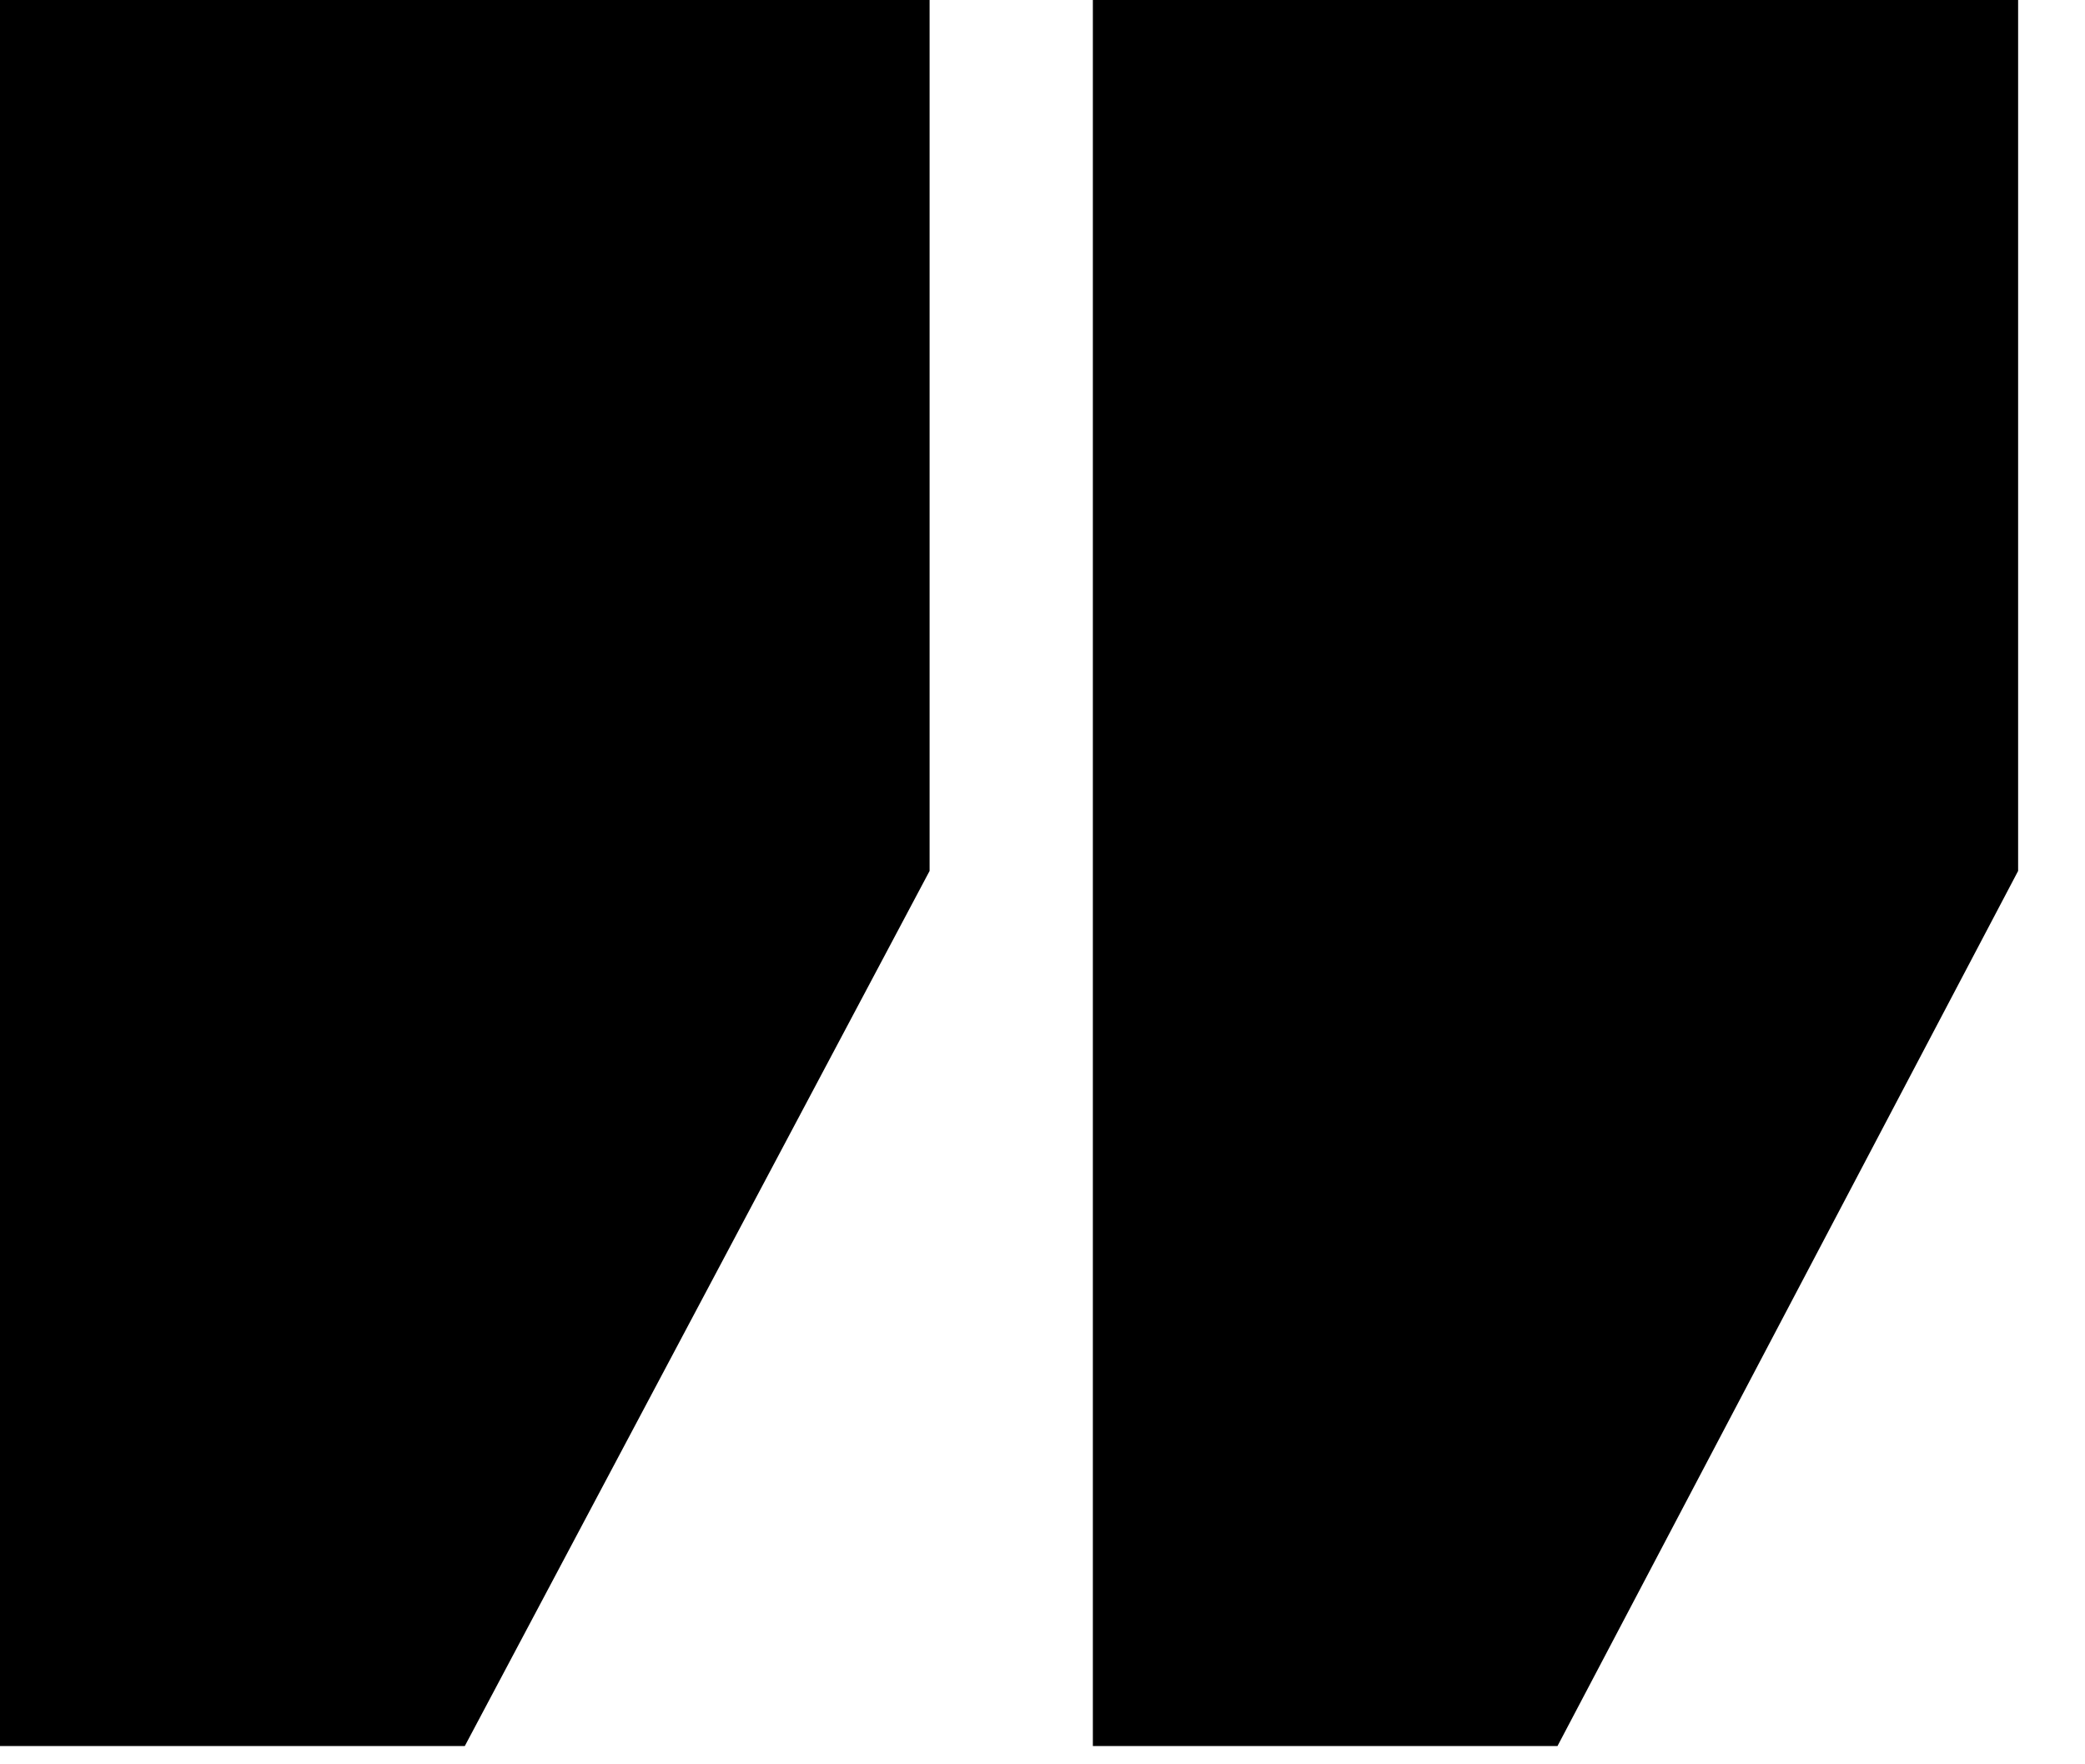
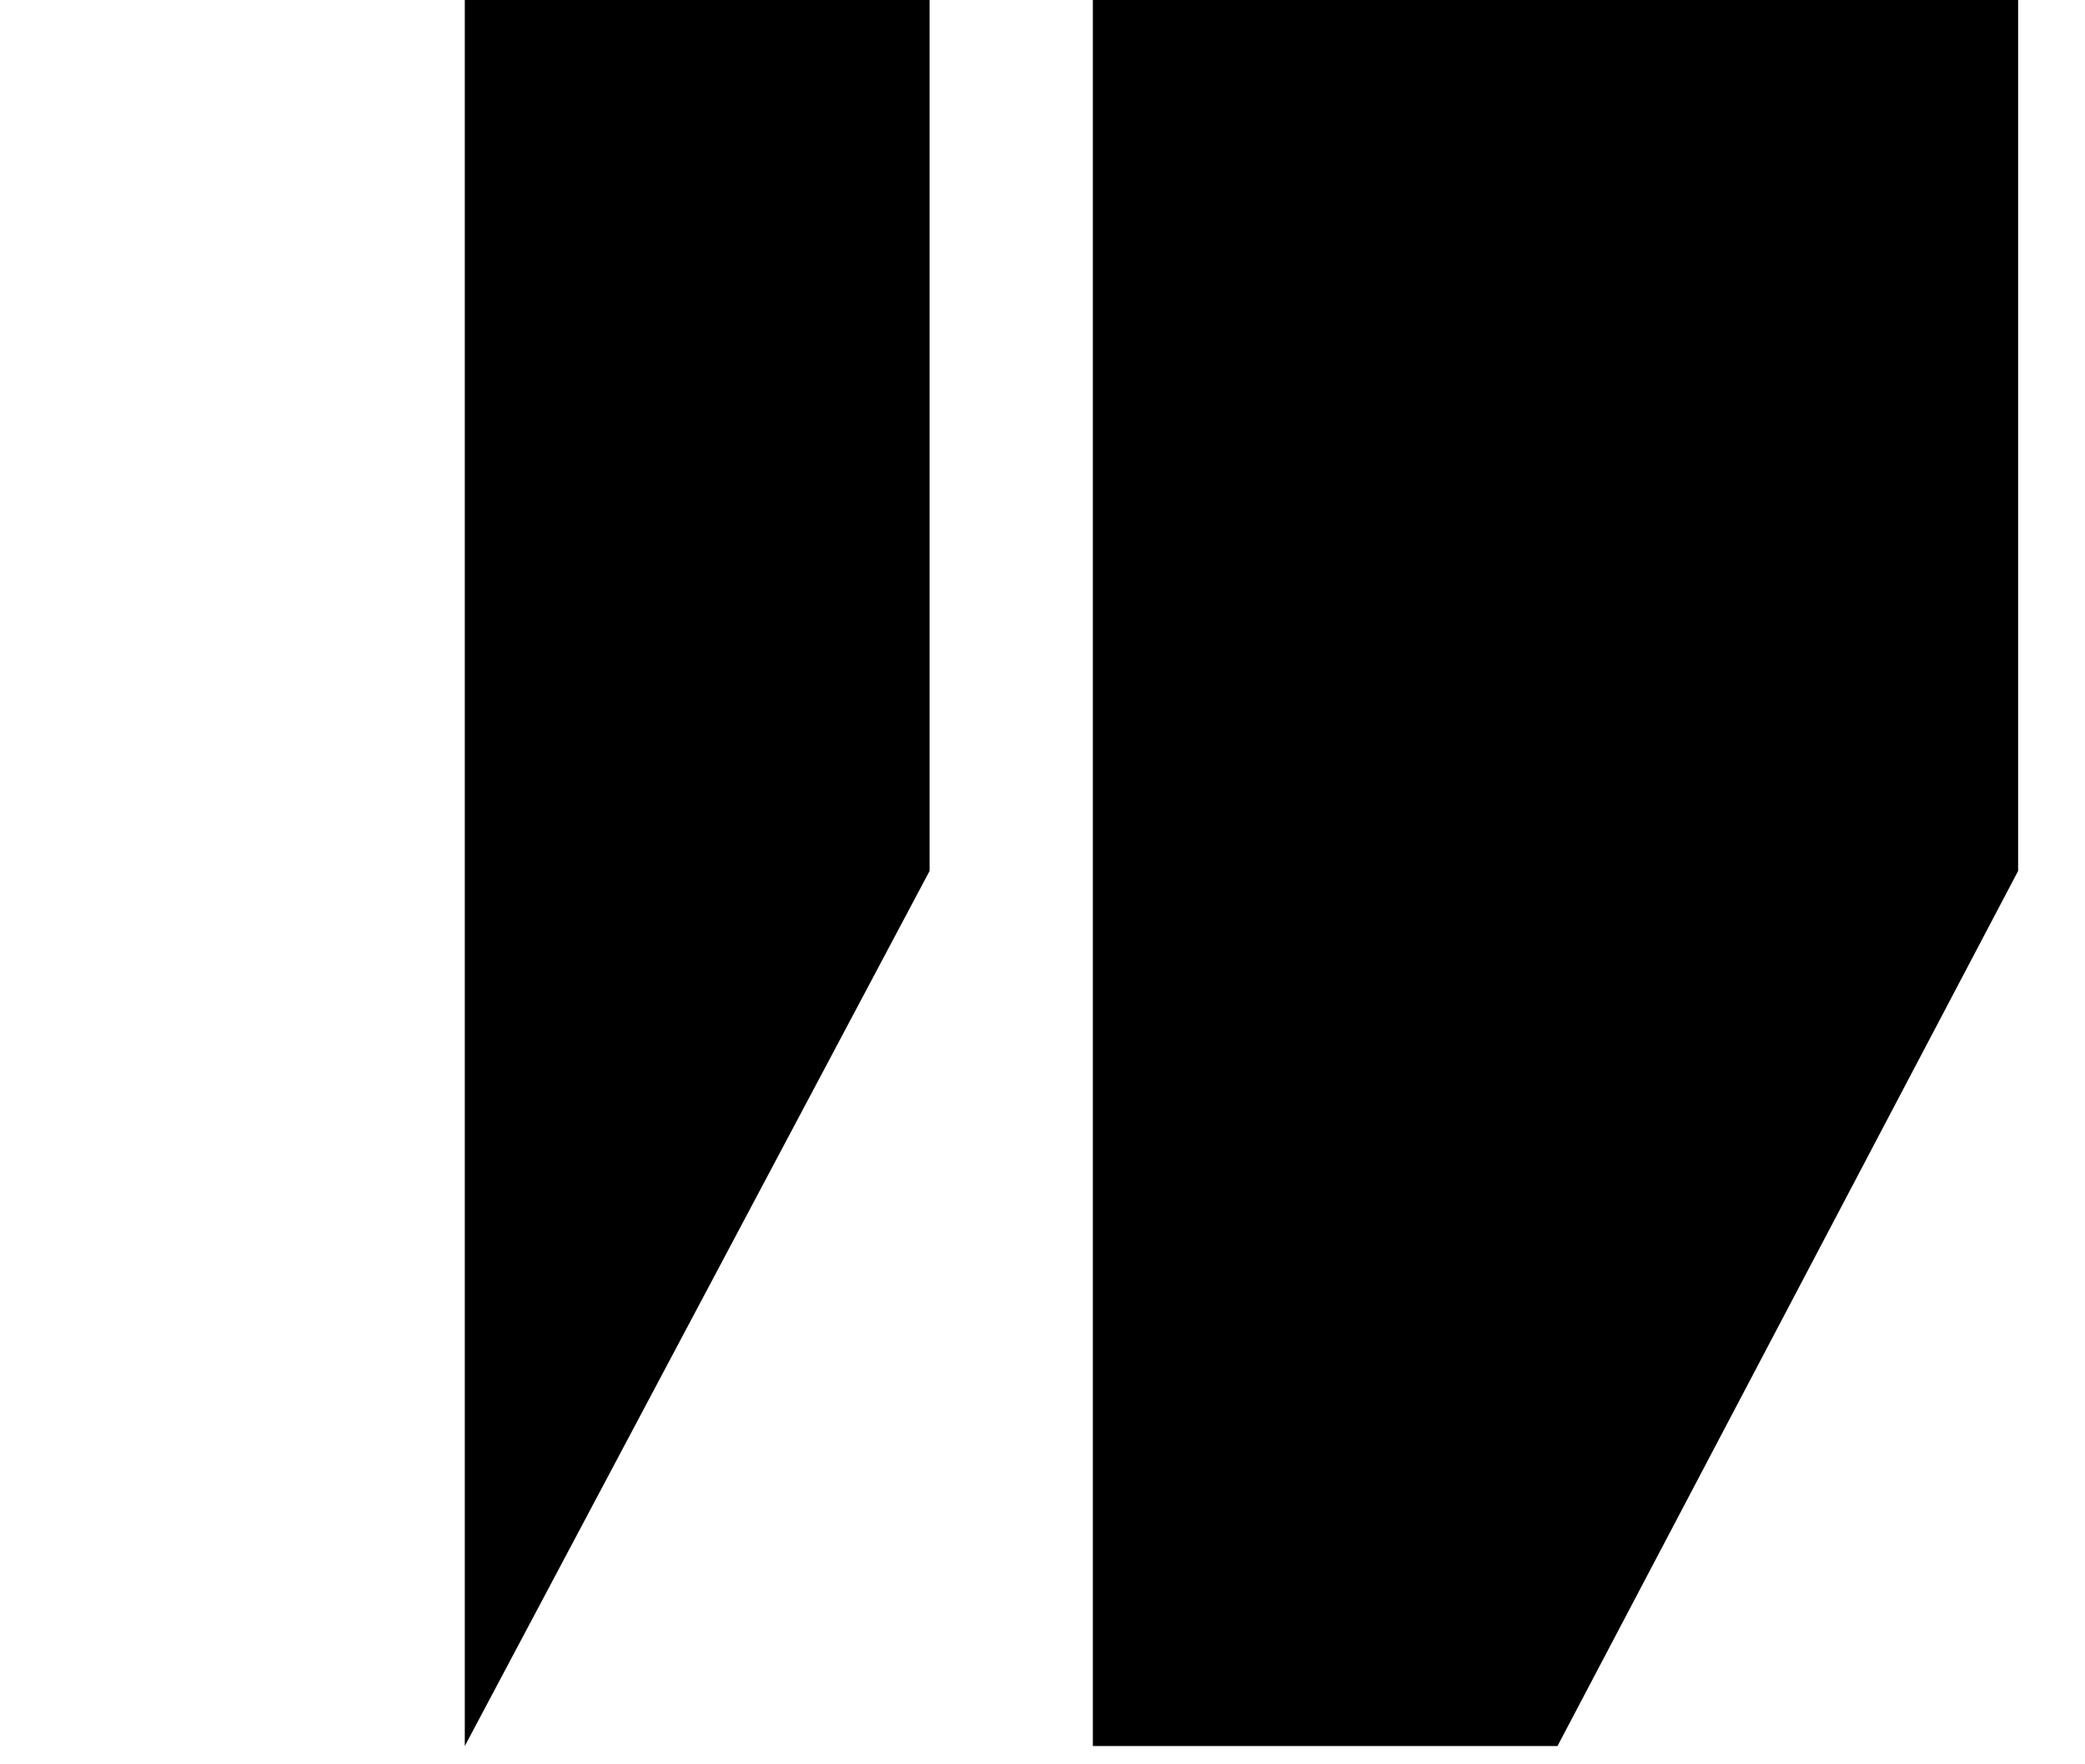
<svg xmlns="http://www.w3.org/2000/svg" fill="none" height="100%" overflow="visible" preserveAspectRatio="none" style="display: block;" viewBox="0 0 13 11" width="100%">
-   <path d="M12.583 5.43L9.711 10.886H6.814V0H12.583V5.43ZM5.796 5.43L2.898 10.886H0V0H5.796V5.43Z" fill="black" id="Vector" />
+   <path d="M12.583 5.43L9.711 10.886H6.814V0H12.583V5.43ZM5.796 5.43L2.898 10.886V0H5.796V5.43Z" fill="black" id="Vector" />
</svg>